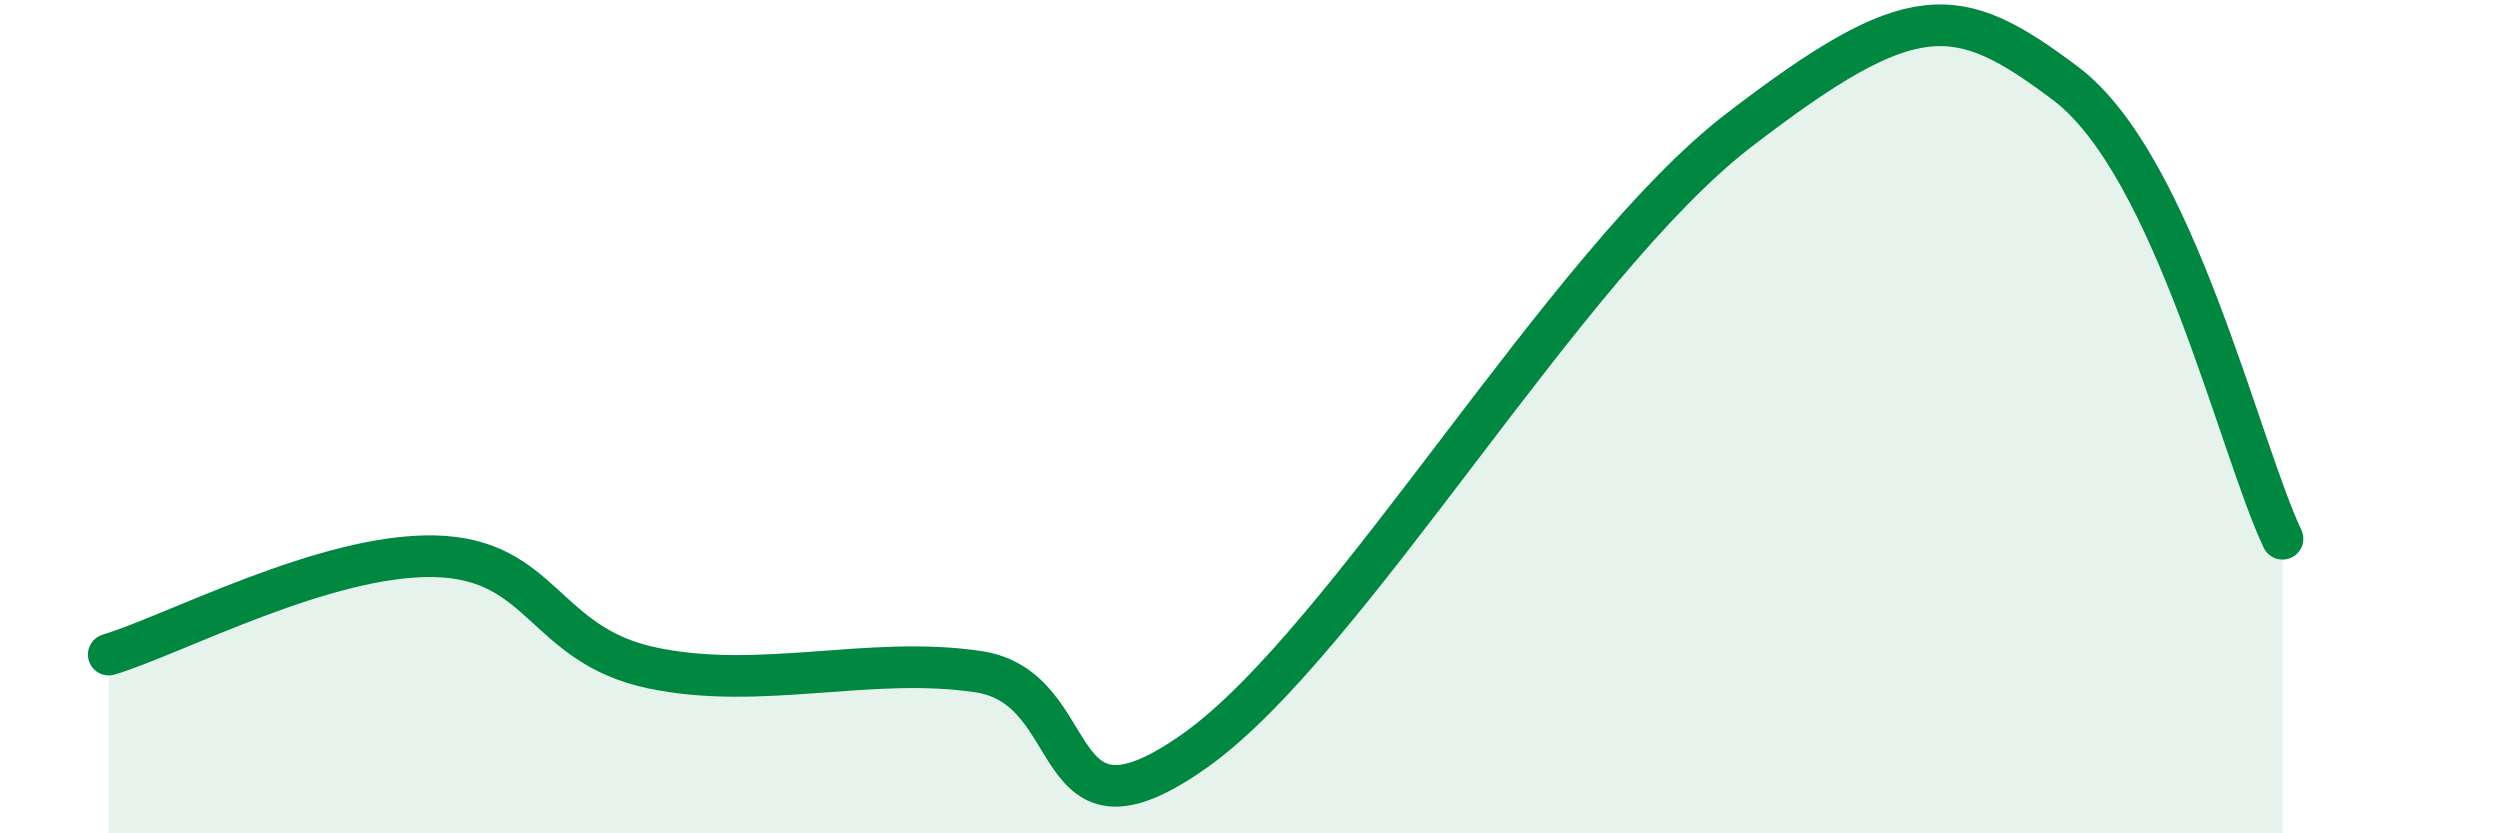
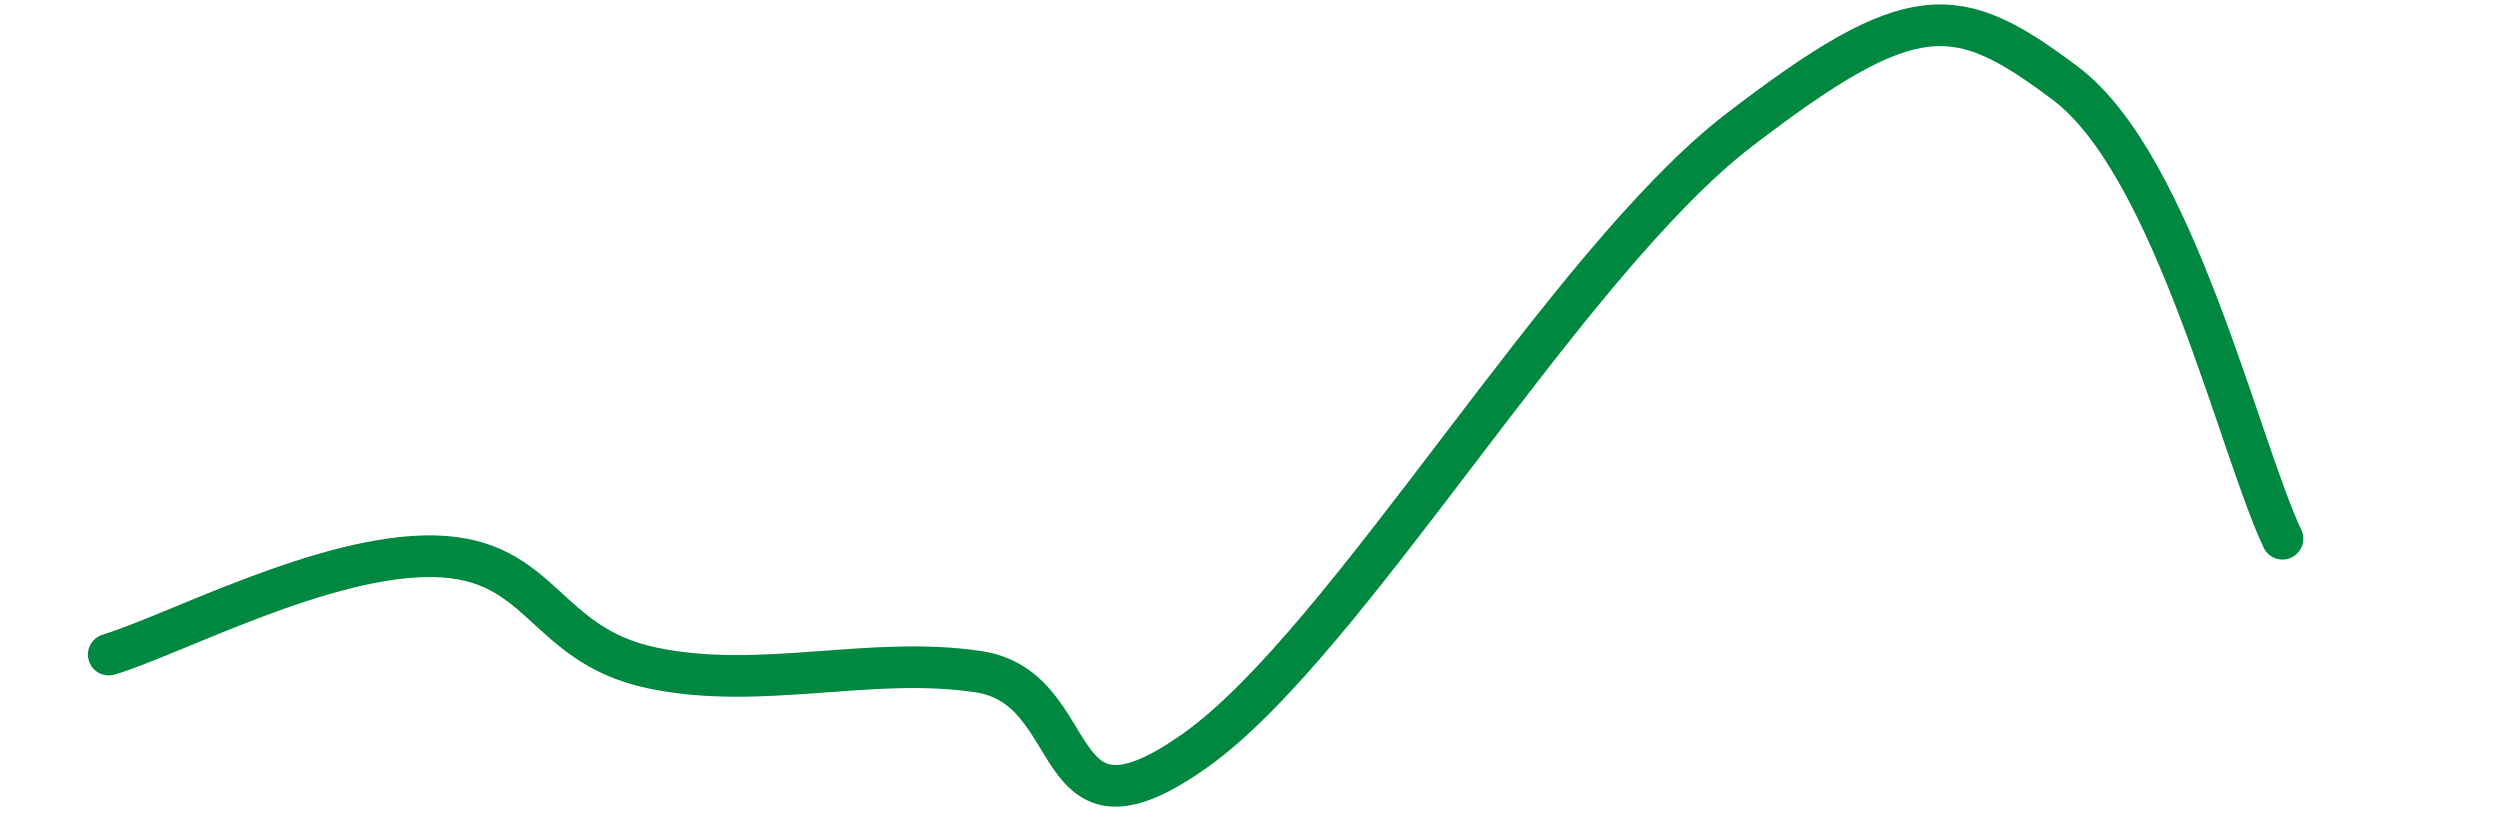
<svg xmlns="http://www.w3.org/2000/svg" width="60" height="20" viewBox="0 0 60 20">
-   <path d="M 2.61,15.71 C 4.17,15.24 7.82,13.29 10.43,13.35 C 13.04,13.41 13.04,15.48 15.65,16.03 C 18.26,16.58 20.87,15.73 23.48,16.12 C 26.09,16.51 25.05,20.6 28.7,18 C 32.35,15.4 37.57,6.32 41.74,3.12 C 45.91,-0.08 46.96,0.04 49.57,2 C 52.18,3.96 53.74,10.74 54.78,12.93L54.78 20L2.61 20Z" fill="#008740" opacity="0.1" stroke-linecap="round" stroke-linejoin="round" />
  <path d="M 2.61,15.71 C 4.17,15.24 7.82,13.29 10.43,13.35 C 13.04,13.41 13.04,15.48 15.65,16.03 C 18.26,16.58 20.87,15.73 23.48,16.12 C 26.09,16.51 25.05,20.6 28.7,18 C 32.35,15.4 37.57,6.32 41.74,3.12 C 45.91,-0.08 46.96,0.04 49.57,2 C 52.18,3.96 53.74,10.74 54.78,12.93" stroke="#008740" stroke-width="1" fill="none" stroke-linecap="round" stroke-linejoin="round" />
</svg>